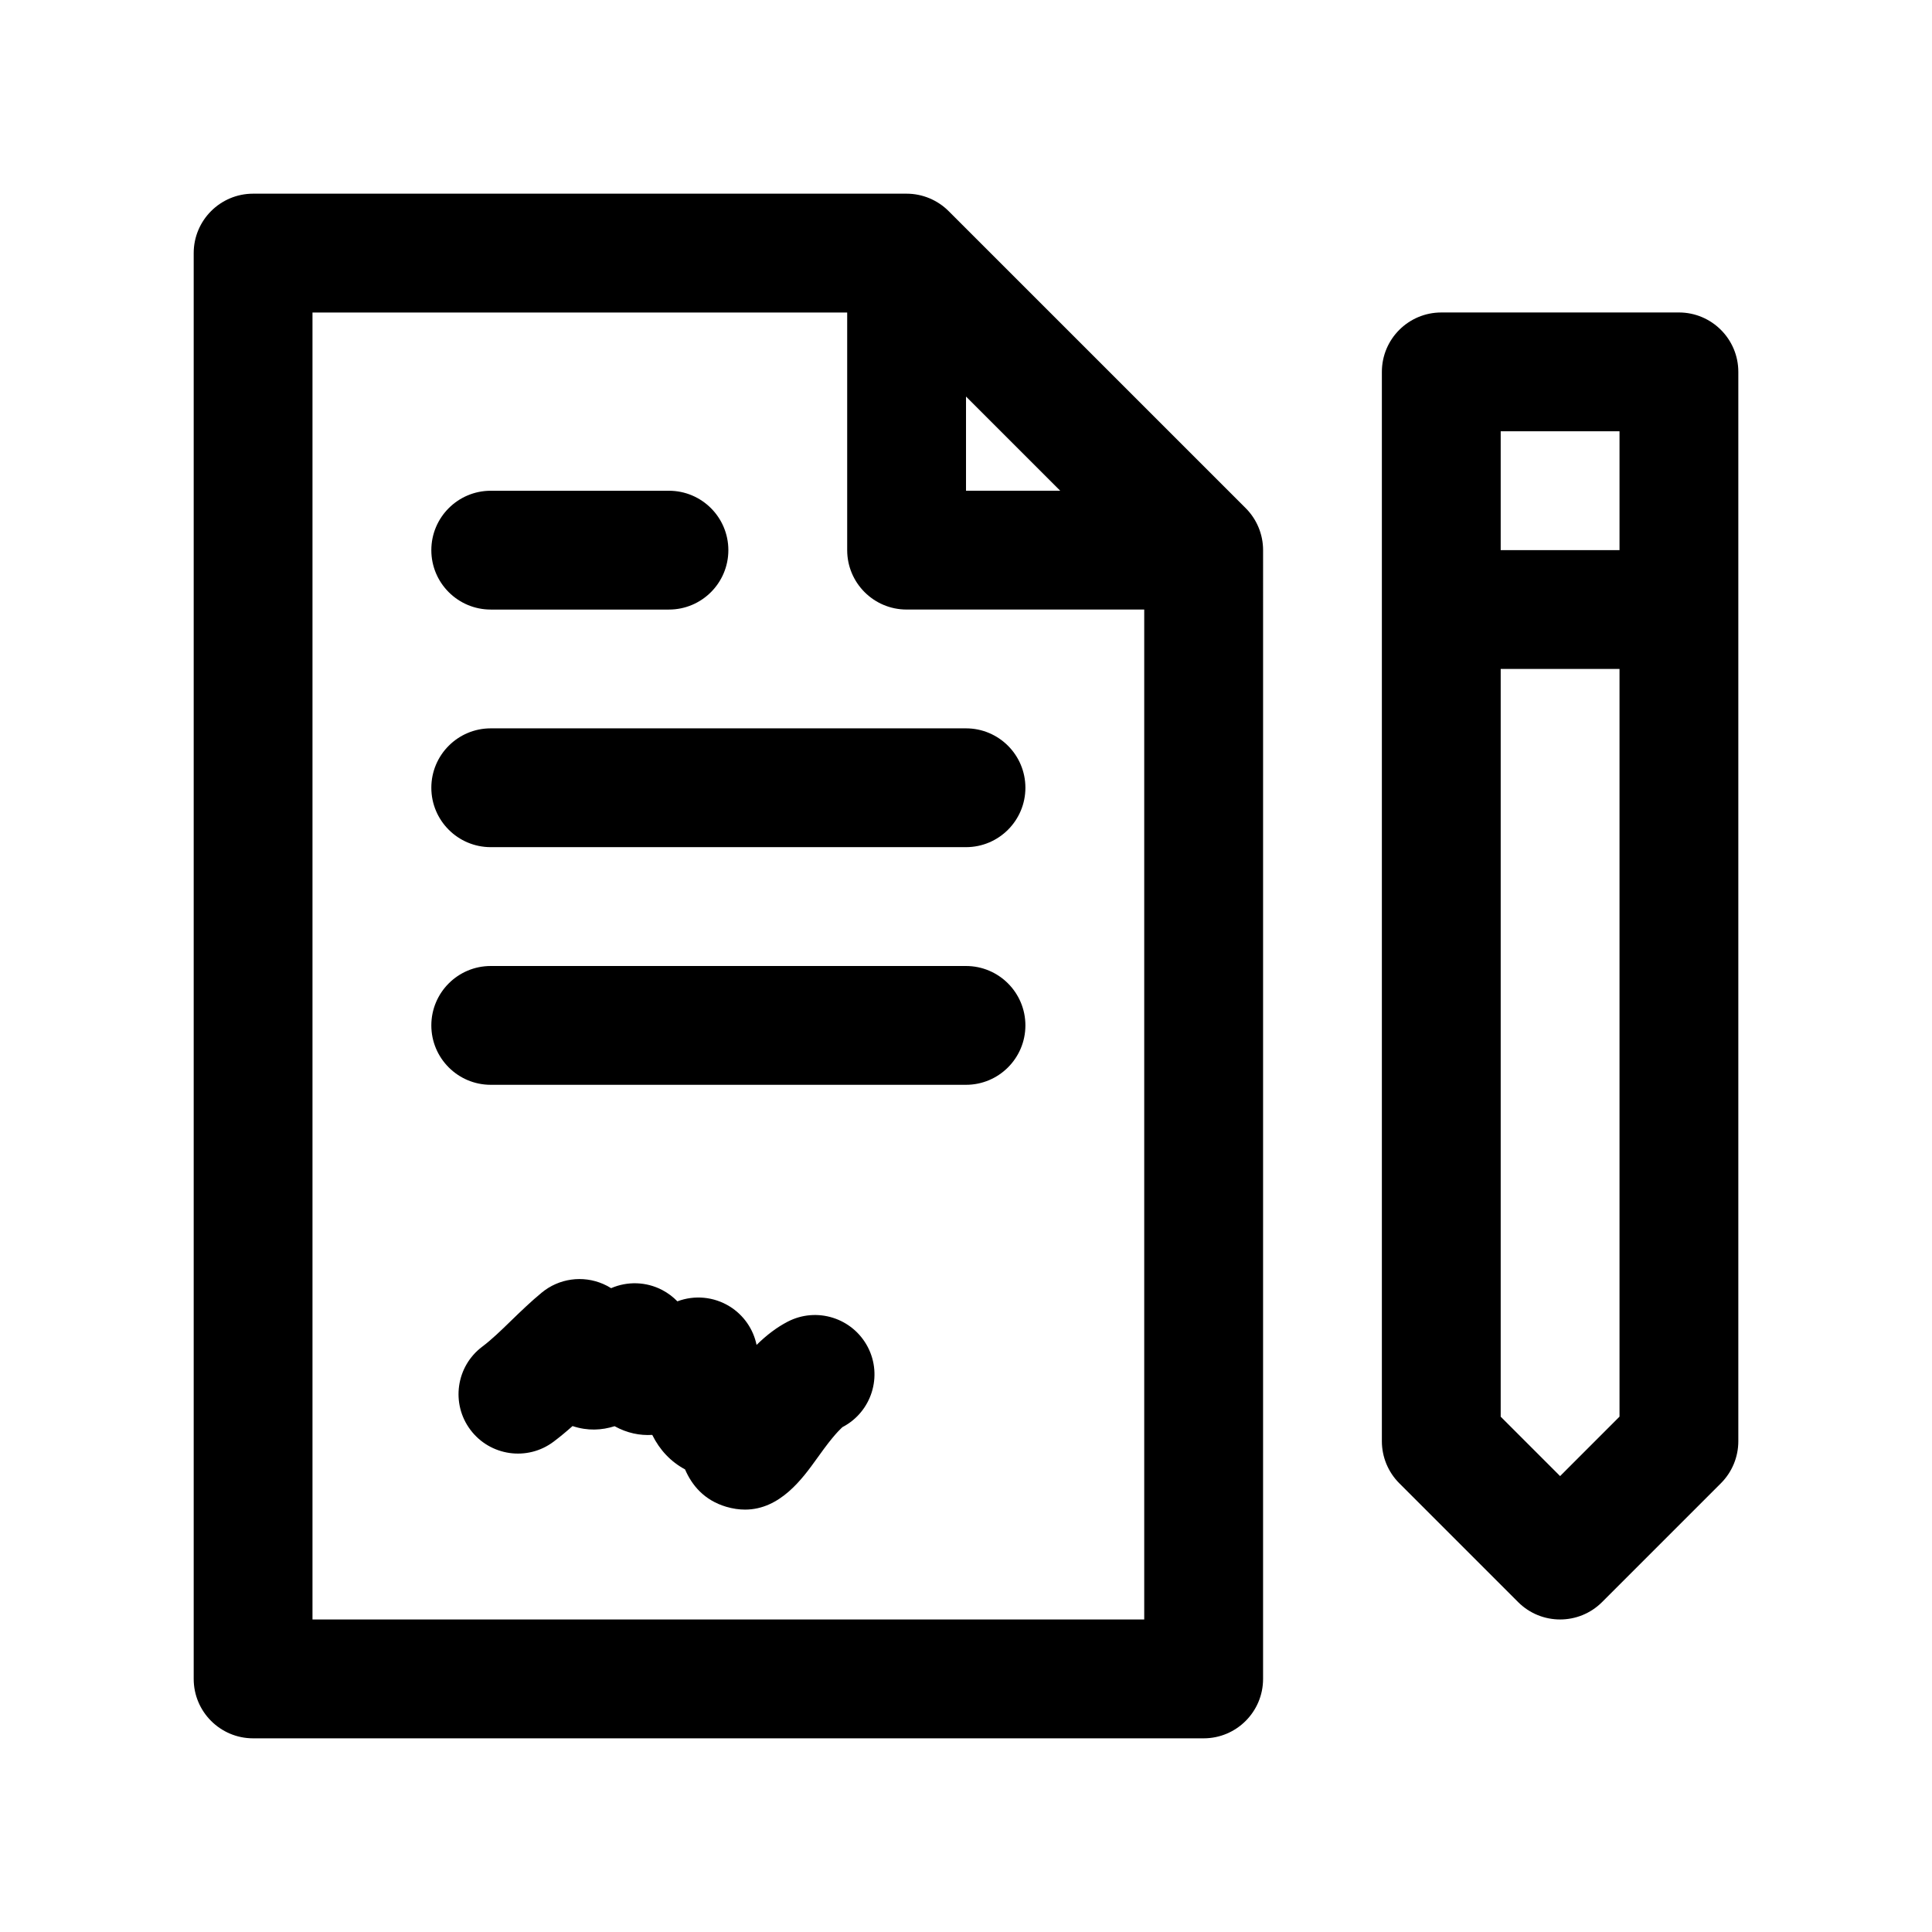
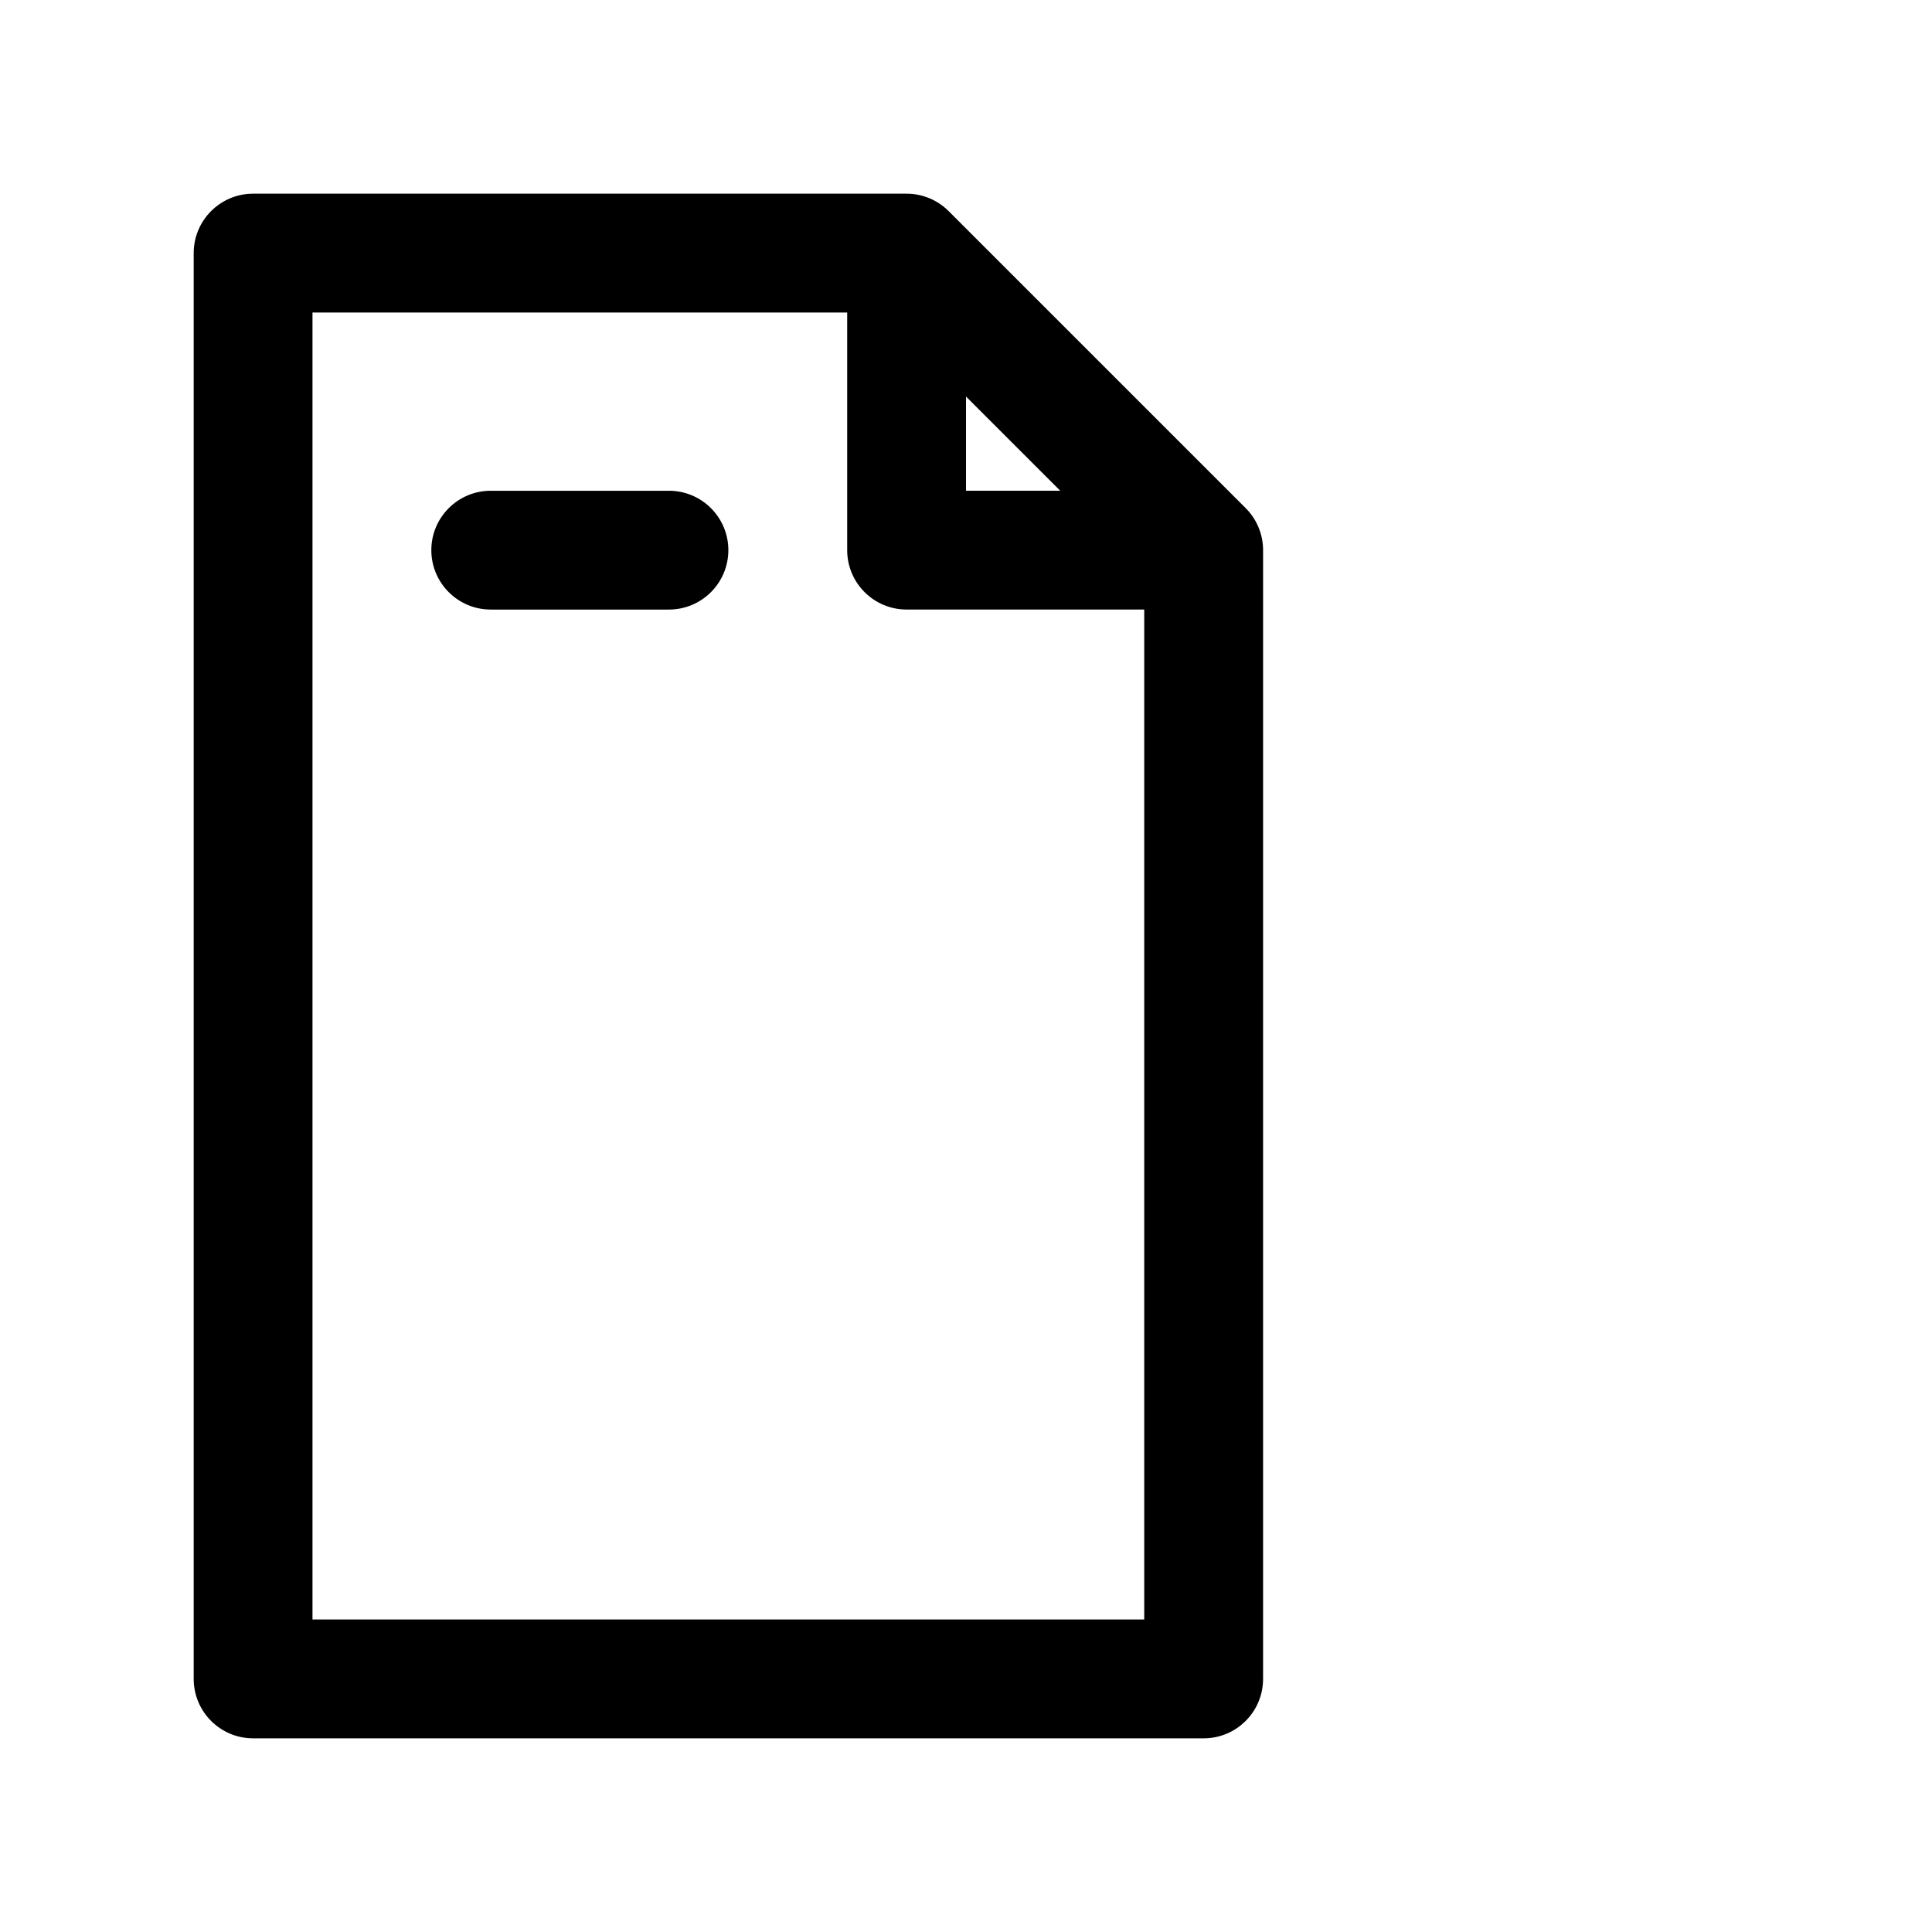
<svg xmlns="http://www.w3.org/2000/svg" fill="#000000" width="800px" height="800px" version="1.1" viewBox="144 144 512 512">
  <g>
    <path d="m395.39 199.94c-2.953-2.949-6.961-4.613-11.133-4.613h-173.18c-8.691 0-15.746 7.055-15.746 15.746v377.86c0 8.691 7.055 15.742 15.742 15.742h251.91c8.691 0 15.742-7.055 15.742-15.742l0.004-299.14c0-4.172-1.66-8.18-4.613-11.133zm4.613 49.145 24.969 24.965h-24.969zm-173.19 324.1v-346.37h141.7v62.977c0 8.691 7.055 15.742 15.742 15.742h62.977v267.65z" />
    <path d="m274.05 305.54h47.23c8.691 0 15.742-7.055 15.742-15.742 0-8.691-7.055-15.742-15.742-15.742h-47.23c-8.691 0-15.742 7.055-15.742 15.742-0.004 8.688 7.051 15.742 15.742 15.742z" />
-     <path d="m400 337.02h-125.95c-8.691 0-15.742 7.055-15.742 15.742 0 8.691 7.055 15.742 15.742 15.742h125.95c8.691 0 15.742-7.055 15.742-15.742 0-8.691-7.055-15.742-15.742-15.742z" />
-     <path d="m400 400h-125.95c-8.691 0-15.742 7.055-15.742 15.742 0 8.691 7.055 15.742 15.742 15.742h125.95c8.691 0 15.742-7.055 15.742-15.742 0-8.691-7.055-15.742-15.742-15.742z" />
-     <path d="m352.72 494.27c-2.785 1.449-5.465 3.441-8.219 6.148-0.867-4.203-3.434-7.918-7.148-10.211-4.172-2.574-9.281-3.055-13.84-1.34-1.148-1.18-2.488-2.195-4-2.992-4.273-2.242-9.273-2.363-13.562-0.496-0.66-0.418-1.363-0.797-2.094-1.109-5.441-2.363-11.738-1.48-16.305 2.297-2.785 2.297-5.441 4.848-8.094 7.422-2.668 2.598-5.195 5.047-7.652 6.887-6.949 5.219-8.359 15.09-3.141 22.043 5.219 6.949 15.09 8.367 22.043 3.141 1.77-1.332 3.449-2.738 5.023-4.141 4.023 1.34 7.738 1.117 11.141 0.039 3.344 1.844 6.707 2.504 9.98 2.305 2.016 4.055 4.914 7.102 8.691 9.141 1.801 4.18 5.039 8.156 10.902 9.902 1.762 0.52 3.434 0.754 5 0.754 9.336 0 15.297-8.312 19.074-13.578l1.836-2.527c3.371-4.566 4.953-5.754 4.902-5.754 7.715-4.008 10.723-13.516 6.715-21.223-4.031-7.715-13.531-10.723-21.254-6.707z" />
-     <path d="m588.93 226.81h-62.977c-8.691 0-15.742 7.055-15.742 15.742v283.39c0 4.172 1.66 8.18 4.613 11.133l31.488 31.488c3.078 3.078 7.102 4.613 11.129 4.613 4.031 0 8.055-1.535 11.133-4.613l31.488-31.488c2.953-2.953 4.613-6.957 4.613-11.133v-283.39c0-8.691-7.055-15.746-15.746-15.746zm-15.742 31.488v31.488h-31.488v-31.488zm-15.746 276.88-15.742-15.742v-198.16h31.488v198.15z" />
  </g>
</svg>